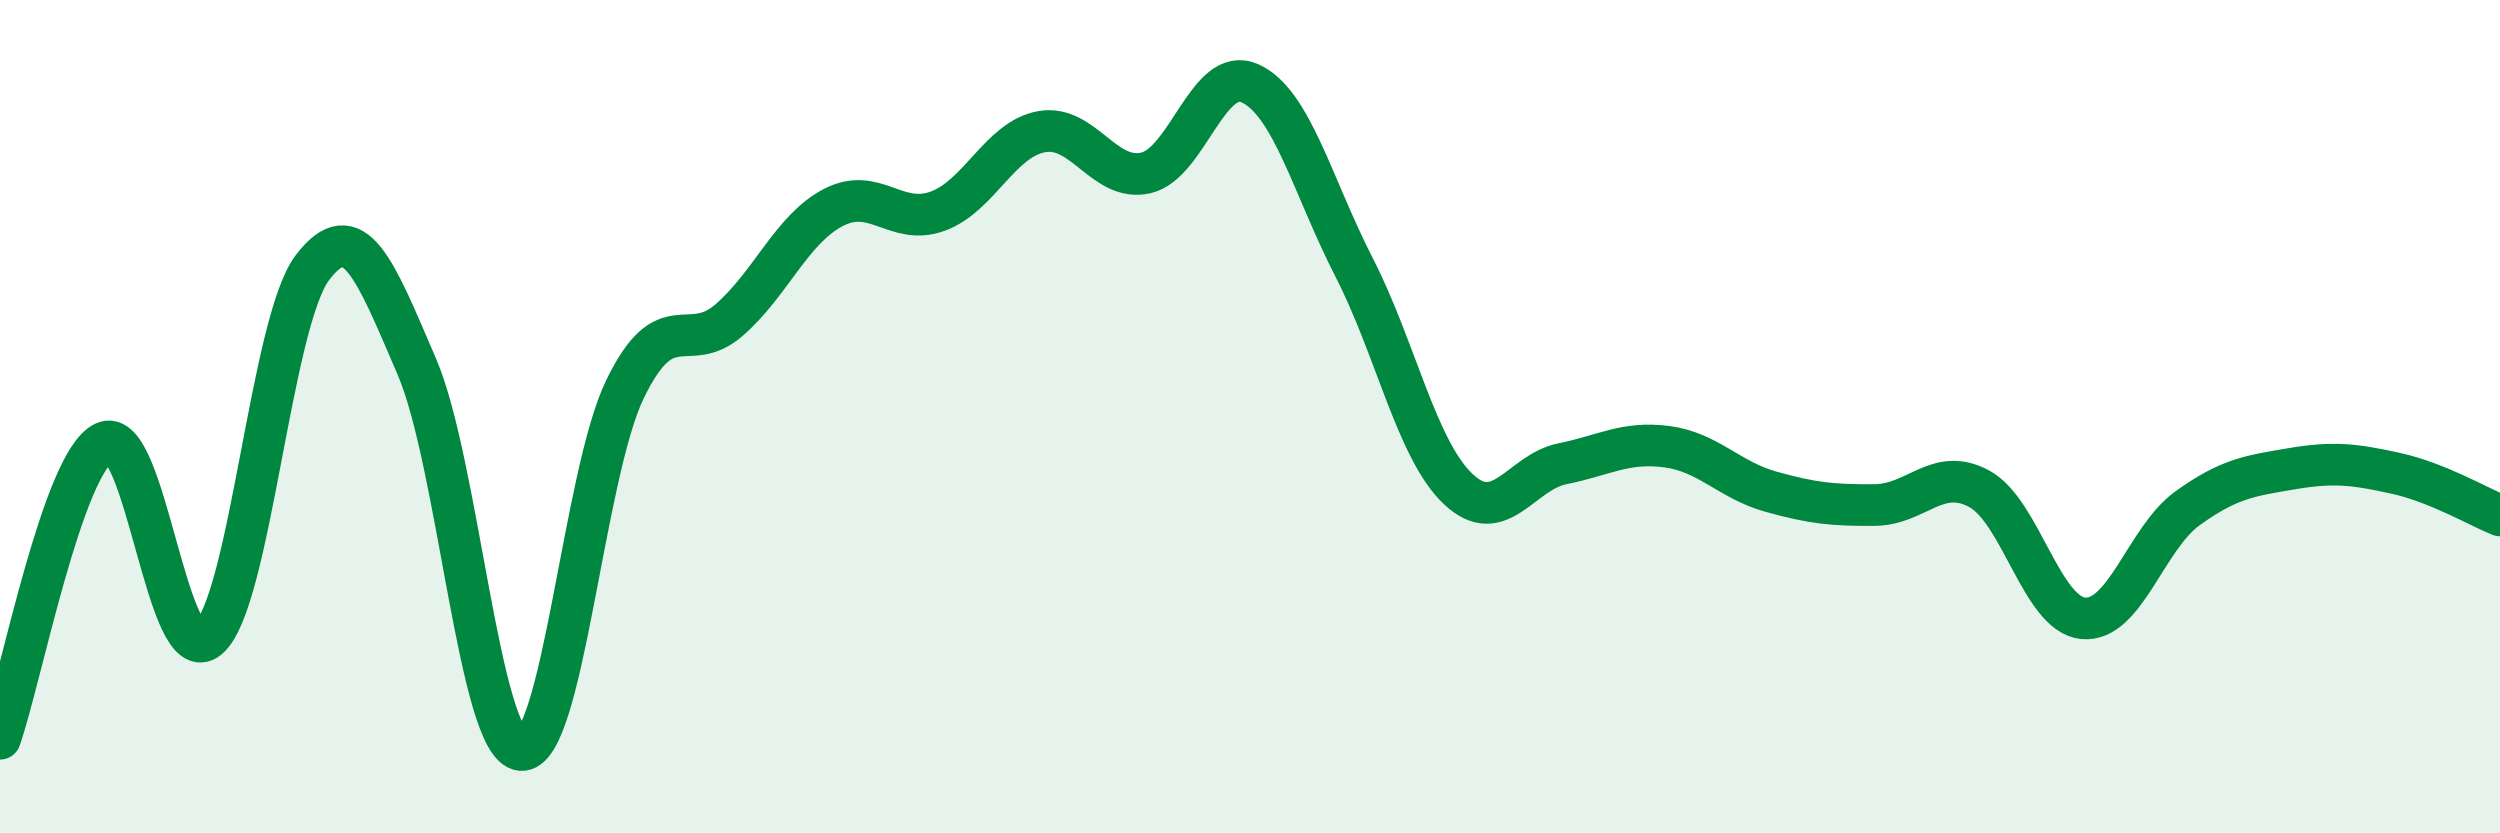
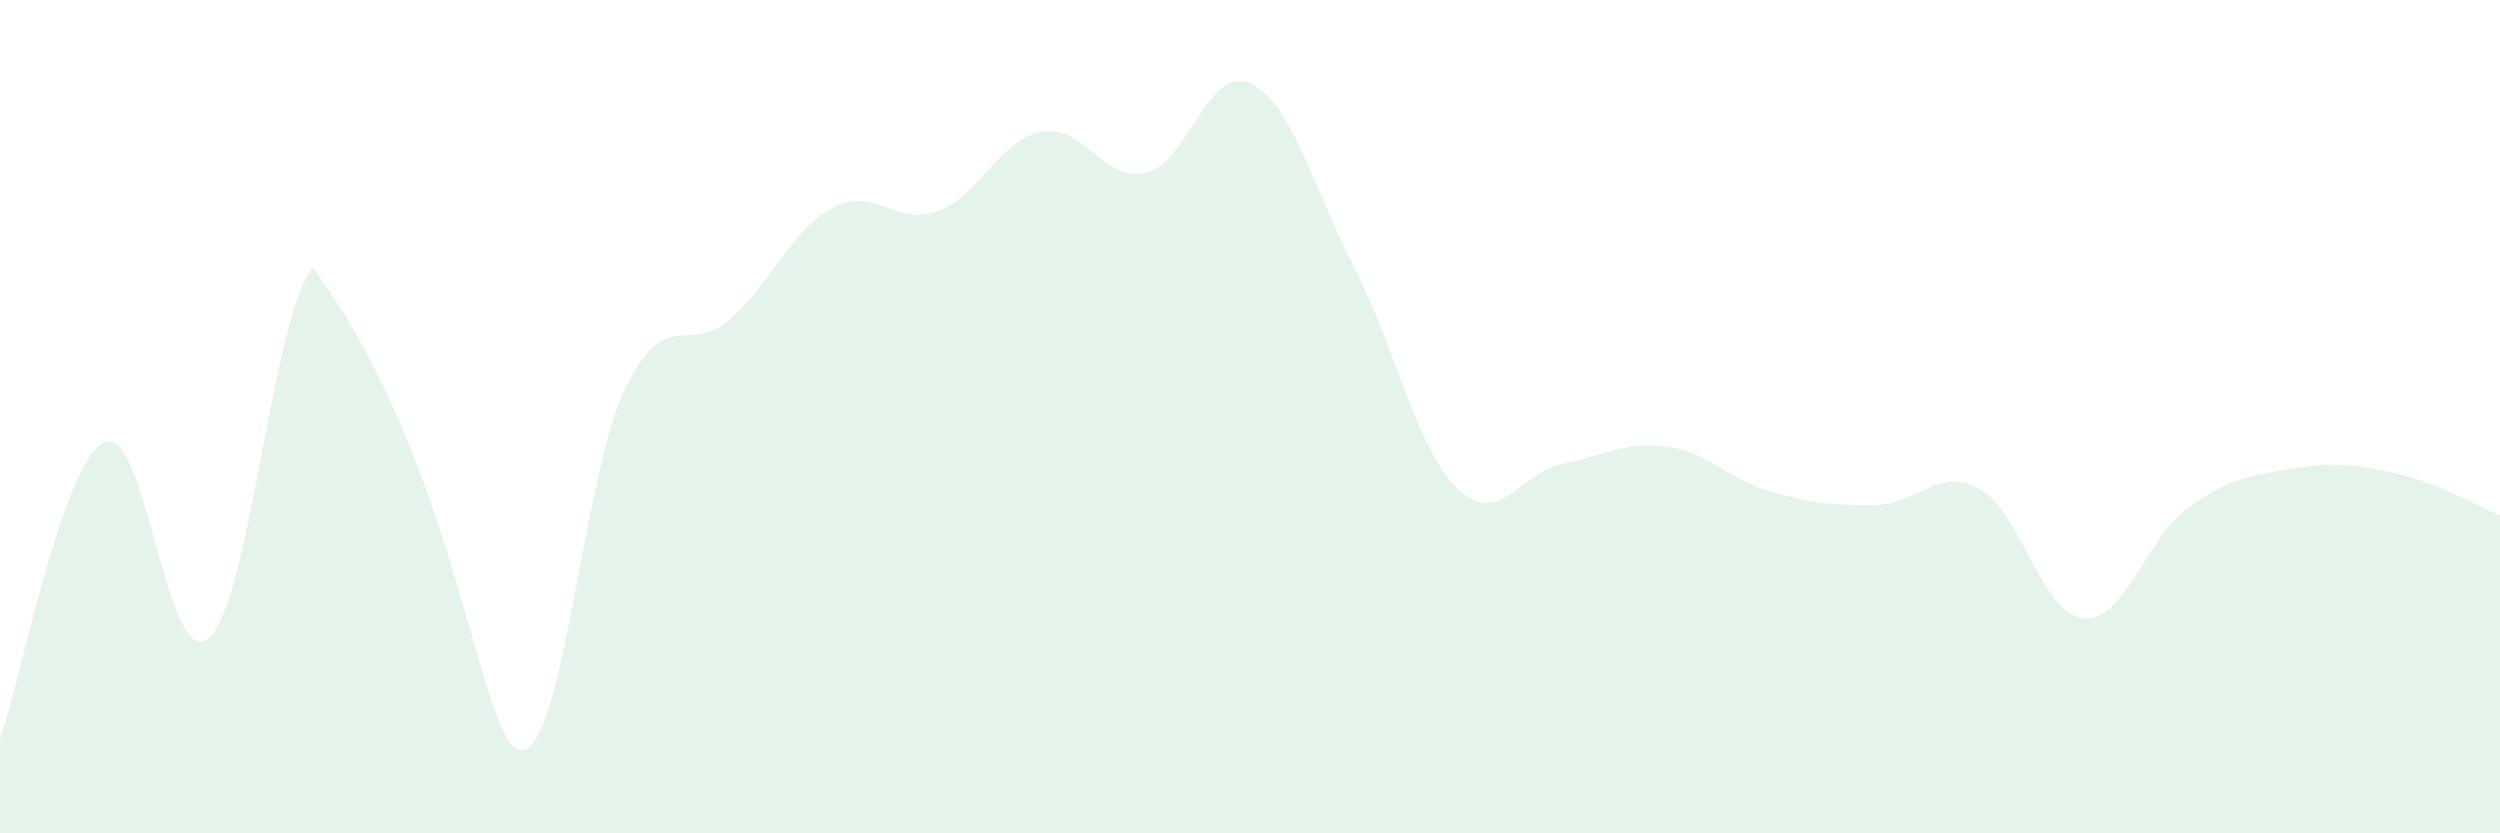
<svg xmlns="http://www.w3.org/2000/svg" width="60" height="20" viewBox="0 0 60 20">
-   <path d="M 0,17.73 C 0.5,16.31 1.5,11.1 2.5,10.62 C 3.5,10.14 4,16.16 5,15.32 C 6,14.48 6.5,7.73 7.5,6.42 C 8.5,5.11 9,6.47 10,8.79 C 11,11.11 11.5,17.89 12.5,18 C 13.5,18.11 14,11.4 15,9.34 C 16,7.28 16.5,8.55 17.5,7.68 C 18.5,6.81 19,5.5 20,4.98 C 21,4.46 21.5,5.43 22.5,5.07 C 23.5,4.71 24,3.34 25,3.16 C 26,2.98 26.5,4.38 27.5,4.15 C 28.5,3.92 29,1.55 30,2 C 31,2.45 31.5,4.47 32.5,6.42 C 33.5,8.37 34,10.8 35,11.74 C 36,12.68 36.5,11.33 37.5,11.13 C 38.5,10.93 39,10.59 40,10.72 C 41,10.85 41.5,11.52 42.5,11.8 C 43.5,12.08 44,12.13 45,12.12 C 46,12.11 46.5,11.19 47.5,11.73 C 48.5,12.27 49,14.75 50,14.84 C 51,14.93 51.5,12.92 52.5,12.2 C 53.5,11.48 54,11.42 55,11.25 C 56,11.08 56.5,11.14 57.5,11.36 C 58.5,11.58 59.5,12.17 60,12.37L60 20L0 20Z" fill="#008740" opacity="0.1" stroke-linecap="round" stroke-linejoin="round" />
-   <path d="M 0,17.73 C 0.5,16.31 1.5,11.1 2.5,10.62 C 3.5,10.14 4,16.16 5,15.32 C 6,14.48 6.5,7.73 7.5,6.42 C 8.5,5.11 9,6.47 10,8.79 C 11,11.11 11.5,17.89 12.5,18 C 13.5,18.11 14,11.4 15,9.34 C 16,7.28 16.5,8.55 17.5,7.68 C 18.5,6.81 19,5.5 20,4.98 C 21,4.46 21.5,5.43 22.5,5.07 C 23.5,4.71 24,3.34 25,3.16 C 26,2.98 26.5,4.38 27.5,4.15 C 28.5,3.92 29,1.55 30,2 C 31,2.45 31.5,4.47 32.5,6.42 C 33.5,8.37 34,10.8 35,11.74 C 36,12.68 36.5,11.33 37.5,11.13 C 38.5,10.93 39,10.59 40,10.72 C 41,10.85 41.5,11.52 42.5,11.8 C 43.5,12.08 44,12.13 45,12.12 C 46,12.11 46.5,11.19 47.5,11.73 C 48.5,12.27 49,14.75 50,14.84 C 51,14.93 51.5,12.92 52.5,12.2 C 53.5,11.48 54,11.42 55,11.25 C 56,11.08 56.5,11.14 57.5,11.36 C 58.5,11.58 59.5,12.17 60,12.37" stroke="#008740" stroke-width="1" fill="none" stroke-linecap="round" stroke-linejoin="round" />
+   <path d="M 0,17.73 C 0.5,16.31 1.5,11.1 2.5,10.62 C 3.5,10.14 4,16.16 5,15.32 C 6,14.48 6.5,7.73 7.5,6.42 C 11,11.11 11.5,17.89 12.5,18 C 13.5,18.11 14,11.4 15,9.34 C 16,7.28 16.5,8.55 17.5,7.68 C 18.5,6.81 19,5.5 20,4.98 C 21,4.46 21.5,5.43 22.5,5.07 C 23.5,4.71 24,3.34 25,3.16 C 26,2.98 26.5,4.38 27.5,4.15 C 28.5,3.92 29,1.55 30,2 C 31,2.45 31.5,4.47 32.5,6.42 C 33.5,8.37 34,10.8 35,11.74 C 36,12.68 36.5,11.33 37.5,11.13 C 38.5,10.93 39,10.59 40,10.72 C 41,10.85 41.5,11.52 42.5,11.8 C 43.5,12.08 44,12.13 45,12.12 C 46,12.11 46.5,11.19 47.5,11.73 C 48.5,12.27 49,14.75 50,14.84 C 51,14.93 51.5,12.92 52.5,12.2 C 53.5,11.48 54,11.42 55,11.25 C 56,11.08 56.5,11.14 57.5,11.36 C 58.5,11.58 59.5,12.17 60,12.37L60 20L0 20Z" fill="#008740" opacity="0.1" stroke-linecap="round" stroke-linejoin="round" />
</svg>